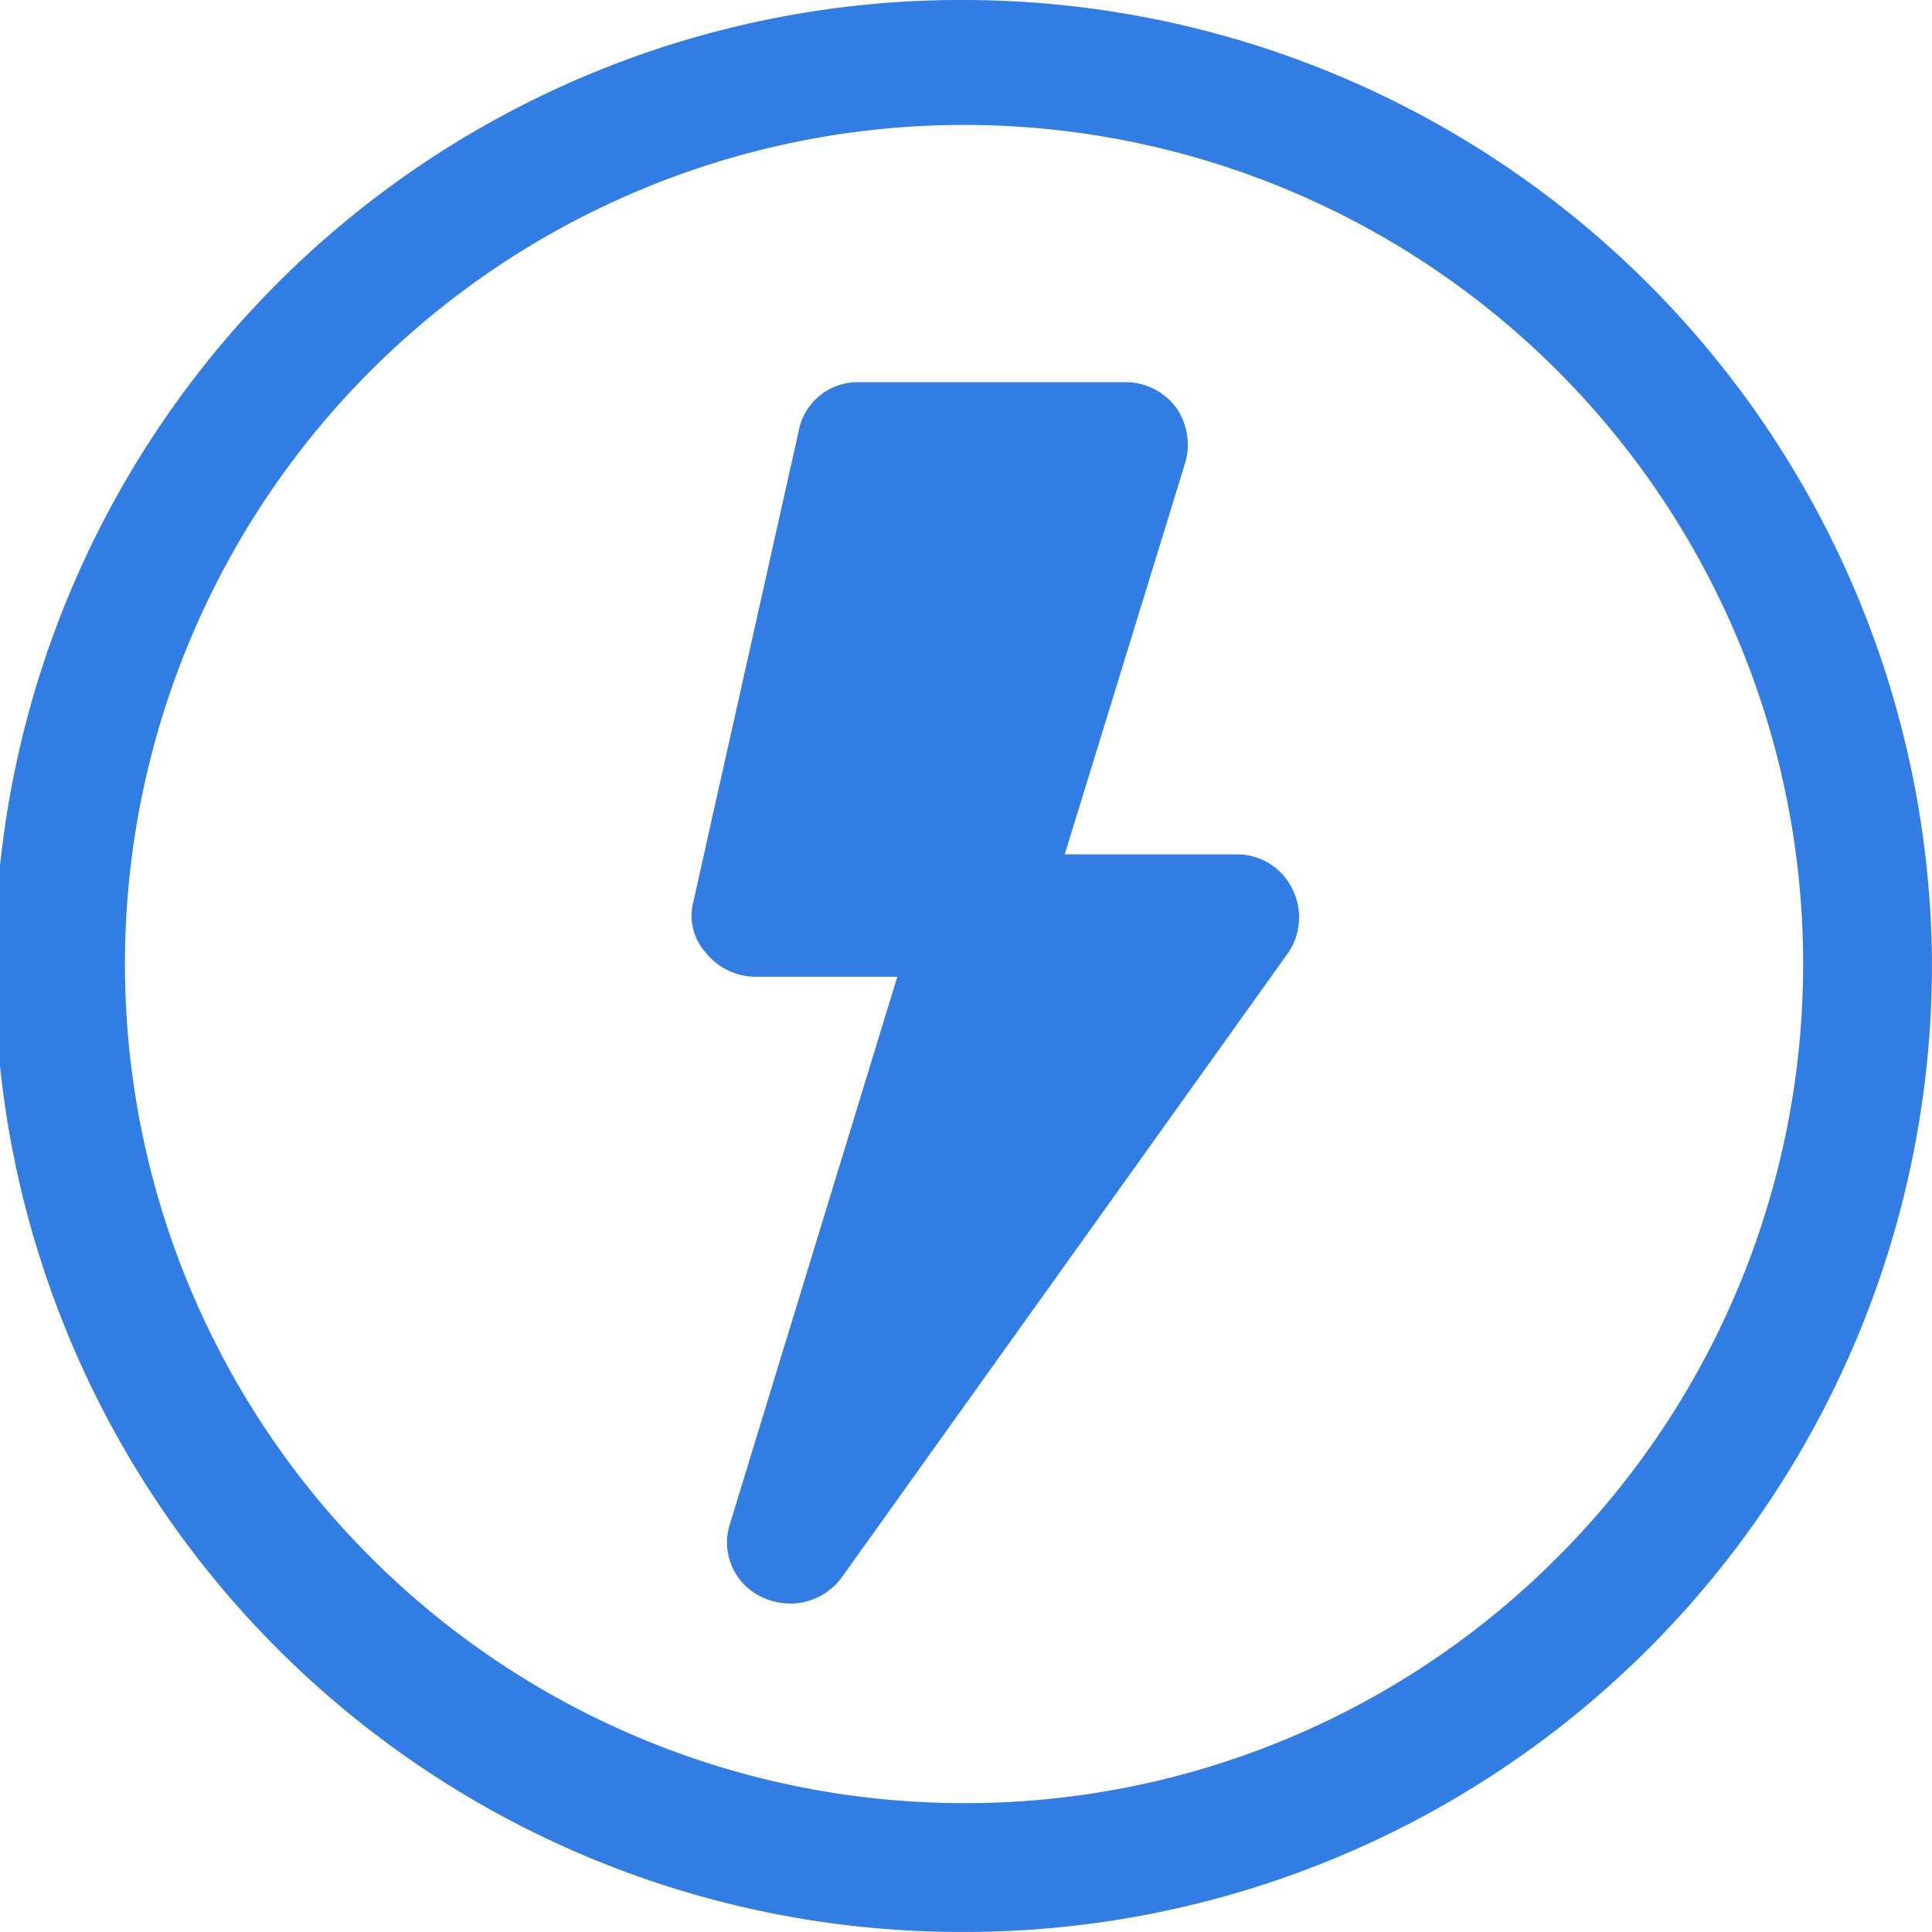
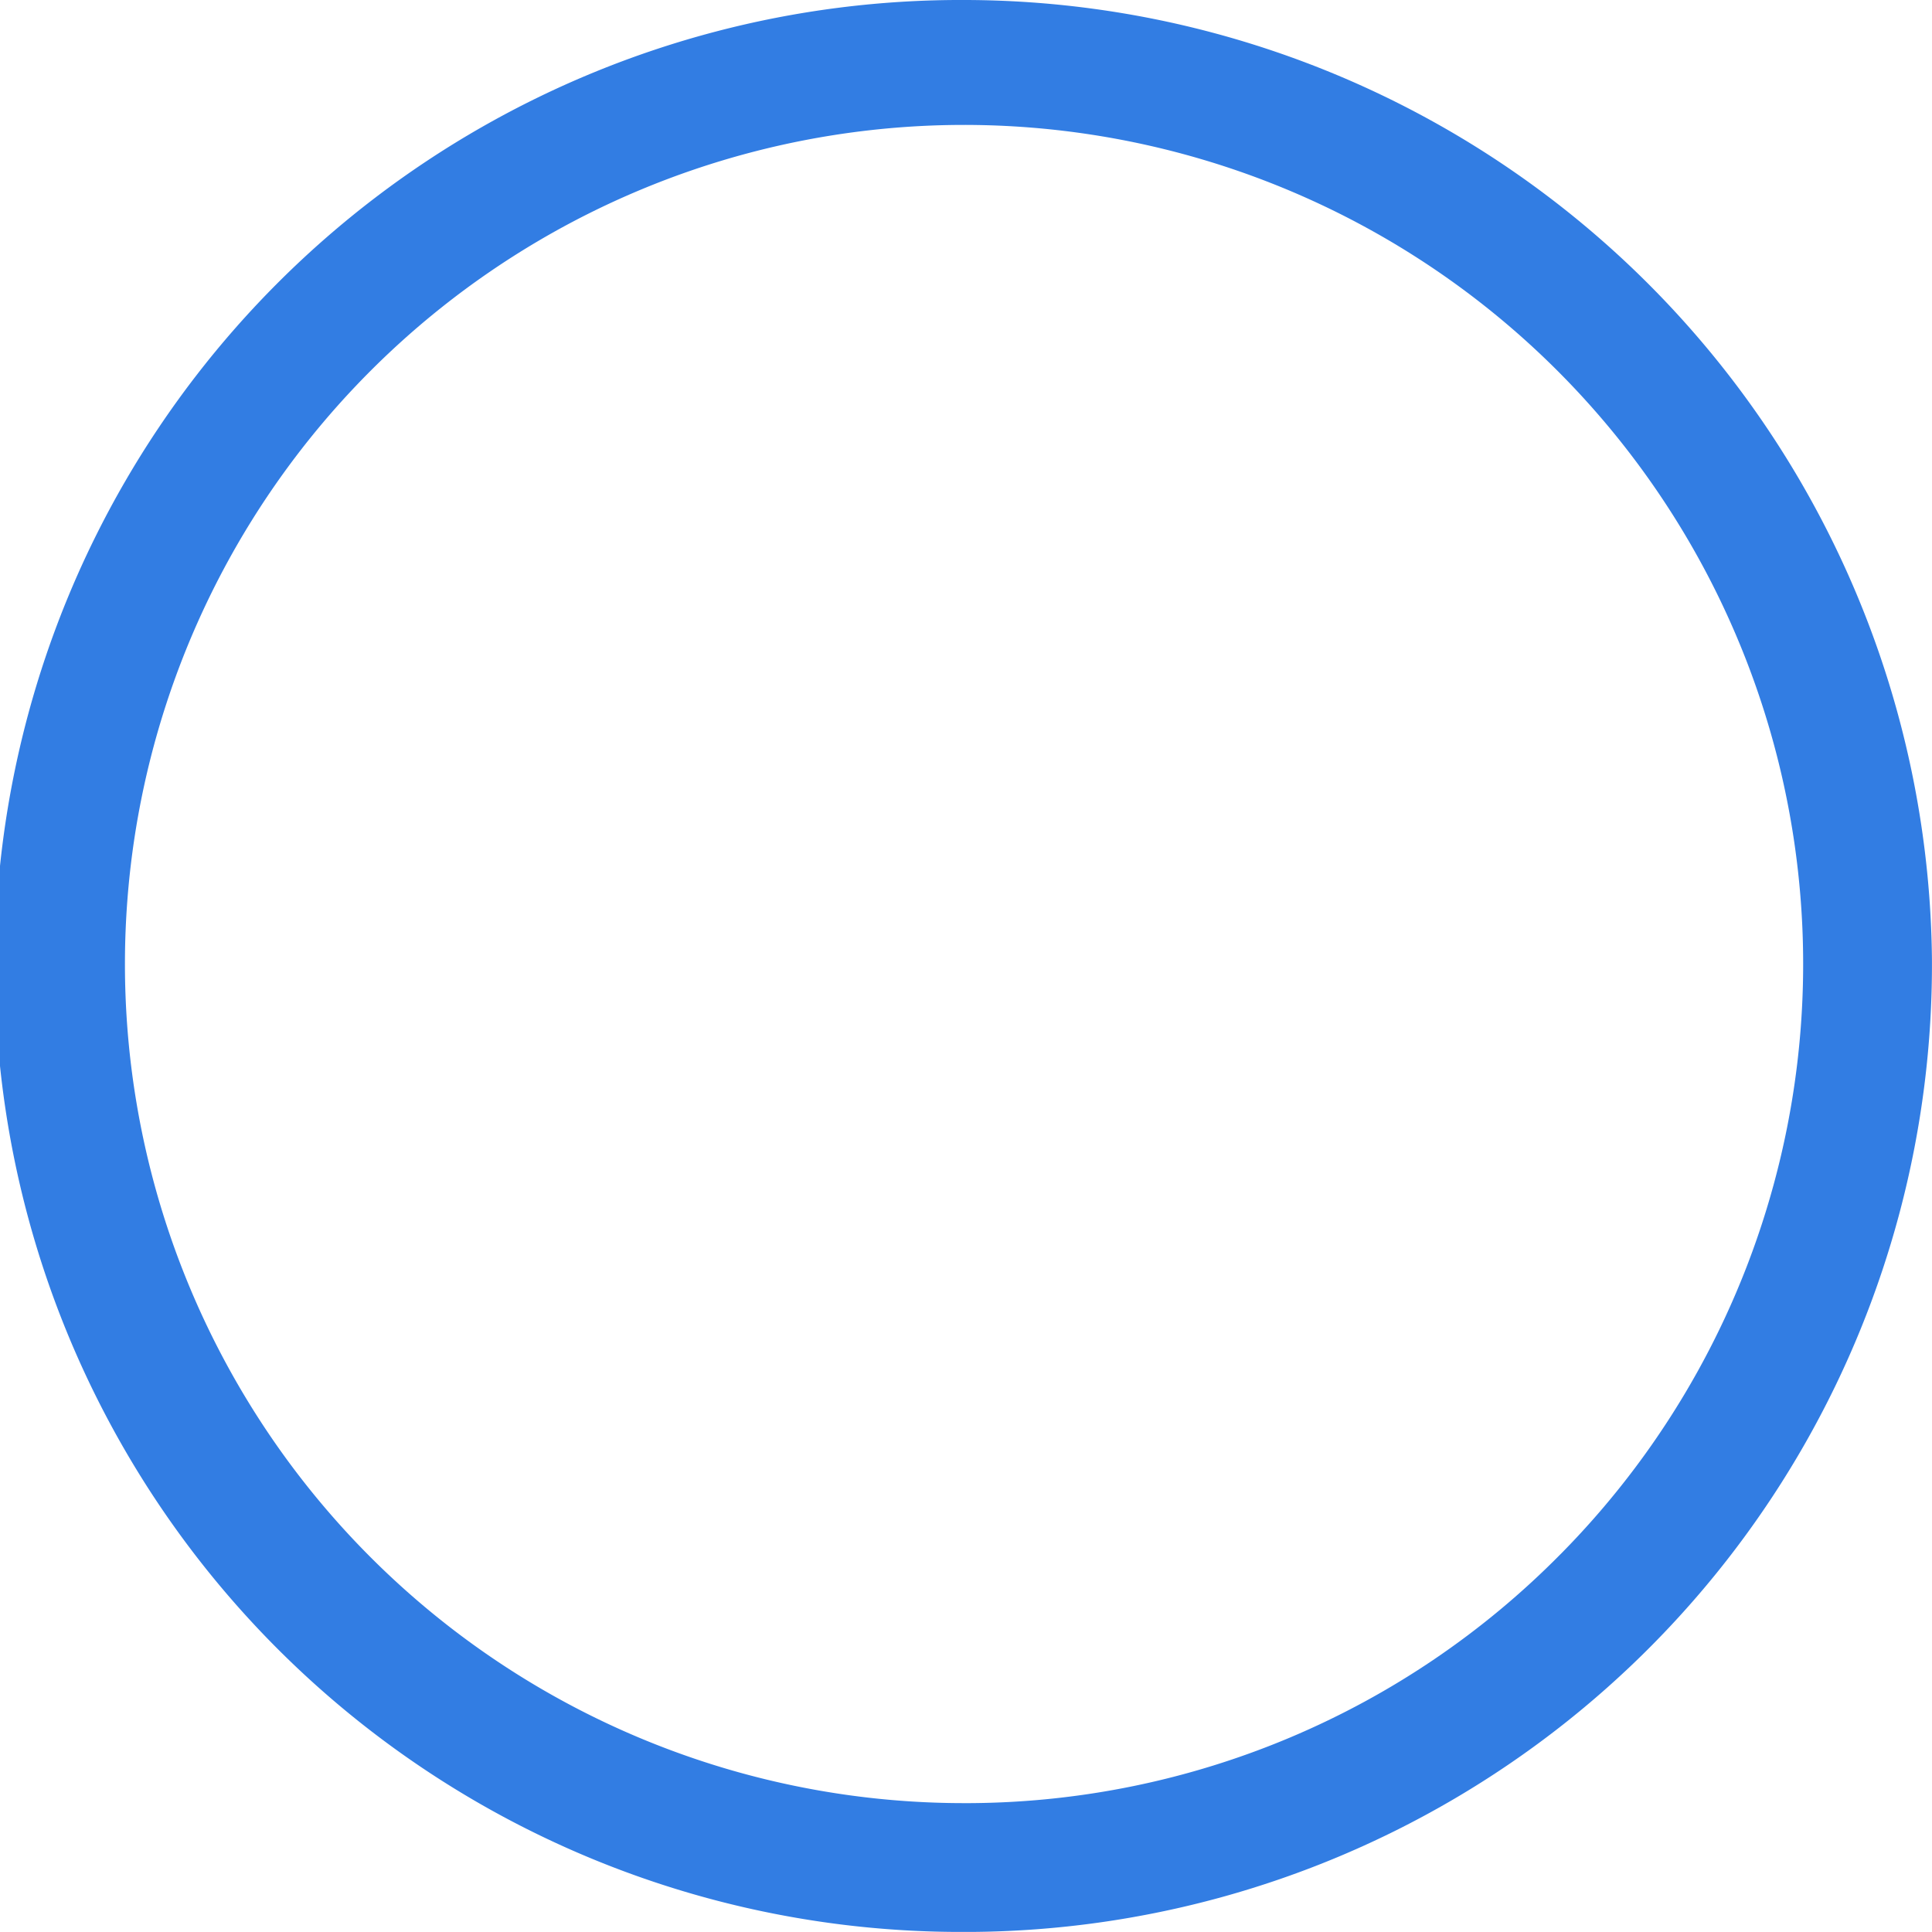
<svg xmlns="http://www.w3.org/2000/svg" width="69.352" height="69.349" viewBox="0 0 69.352 69.349">
  <g id="noun-energy-118543" transform="translate(-97.992 -28)">
    <path id="Path_18974" data-name="Path 18974" d="M132.667,28a34.675,34.675,0,1,0,0,69.349h.231a34.728,34.728,0,0,0,34.444-34.906A34.779,34.779,0,0,0,132.668,28Zm21.344,55.788a30,30,0,0,1-21.19,8.938h-.154a30.121,30.121,0,1,1,21.345-8.938Z" fill="#327de3" />
-     <path id="Path_18975" data-name="Path 18975" d="M298.087,144.634h-6.241l4.315-14.024a2.323,2.323,0,0,0-.308-2,2.261,2.261,0,0,0-1.772-.925h-9.632a2.151,2.151,0,0,0-2.157,1.772l-3.776,16.875a1.973,1.973,0,0,0,.462,1.849,2.3,2.3,0,0,0,1.772.848h5.086l-6.01,19.649a2.16,2.16,0,0,0,1.156,2.62,2.37,2.37,0,0,0,1,.231,2.3,2.3,0,0,0,1.849-.925l16.027-22.423a2.262,2.262,0,0,0,.154-2.312,2.194,2.194,0,0,0-1.926-1.233Z" transform="translate(-155.634 -85.966)" fill="#327de3" />
  </g>
</svg>